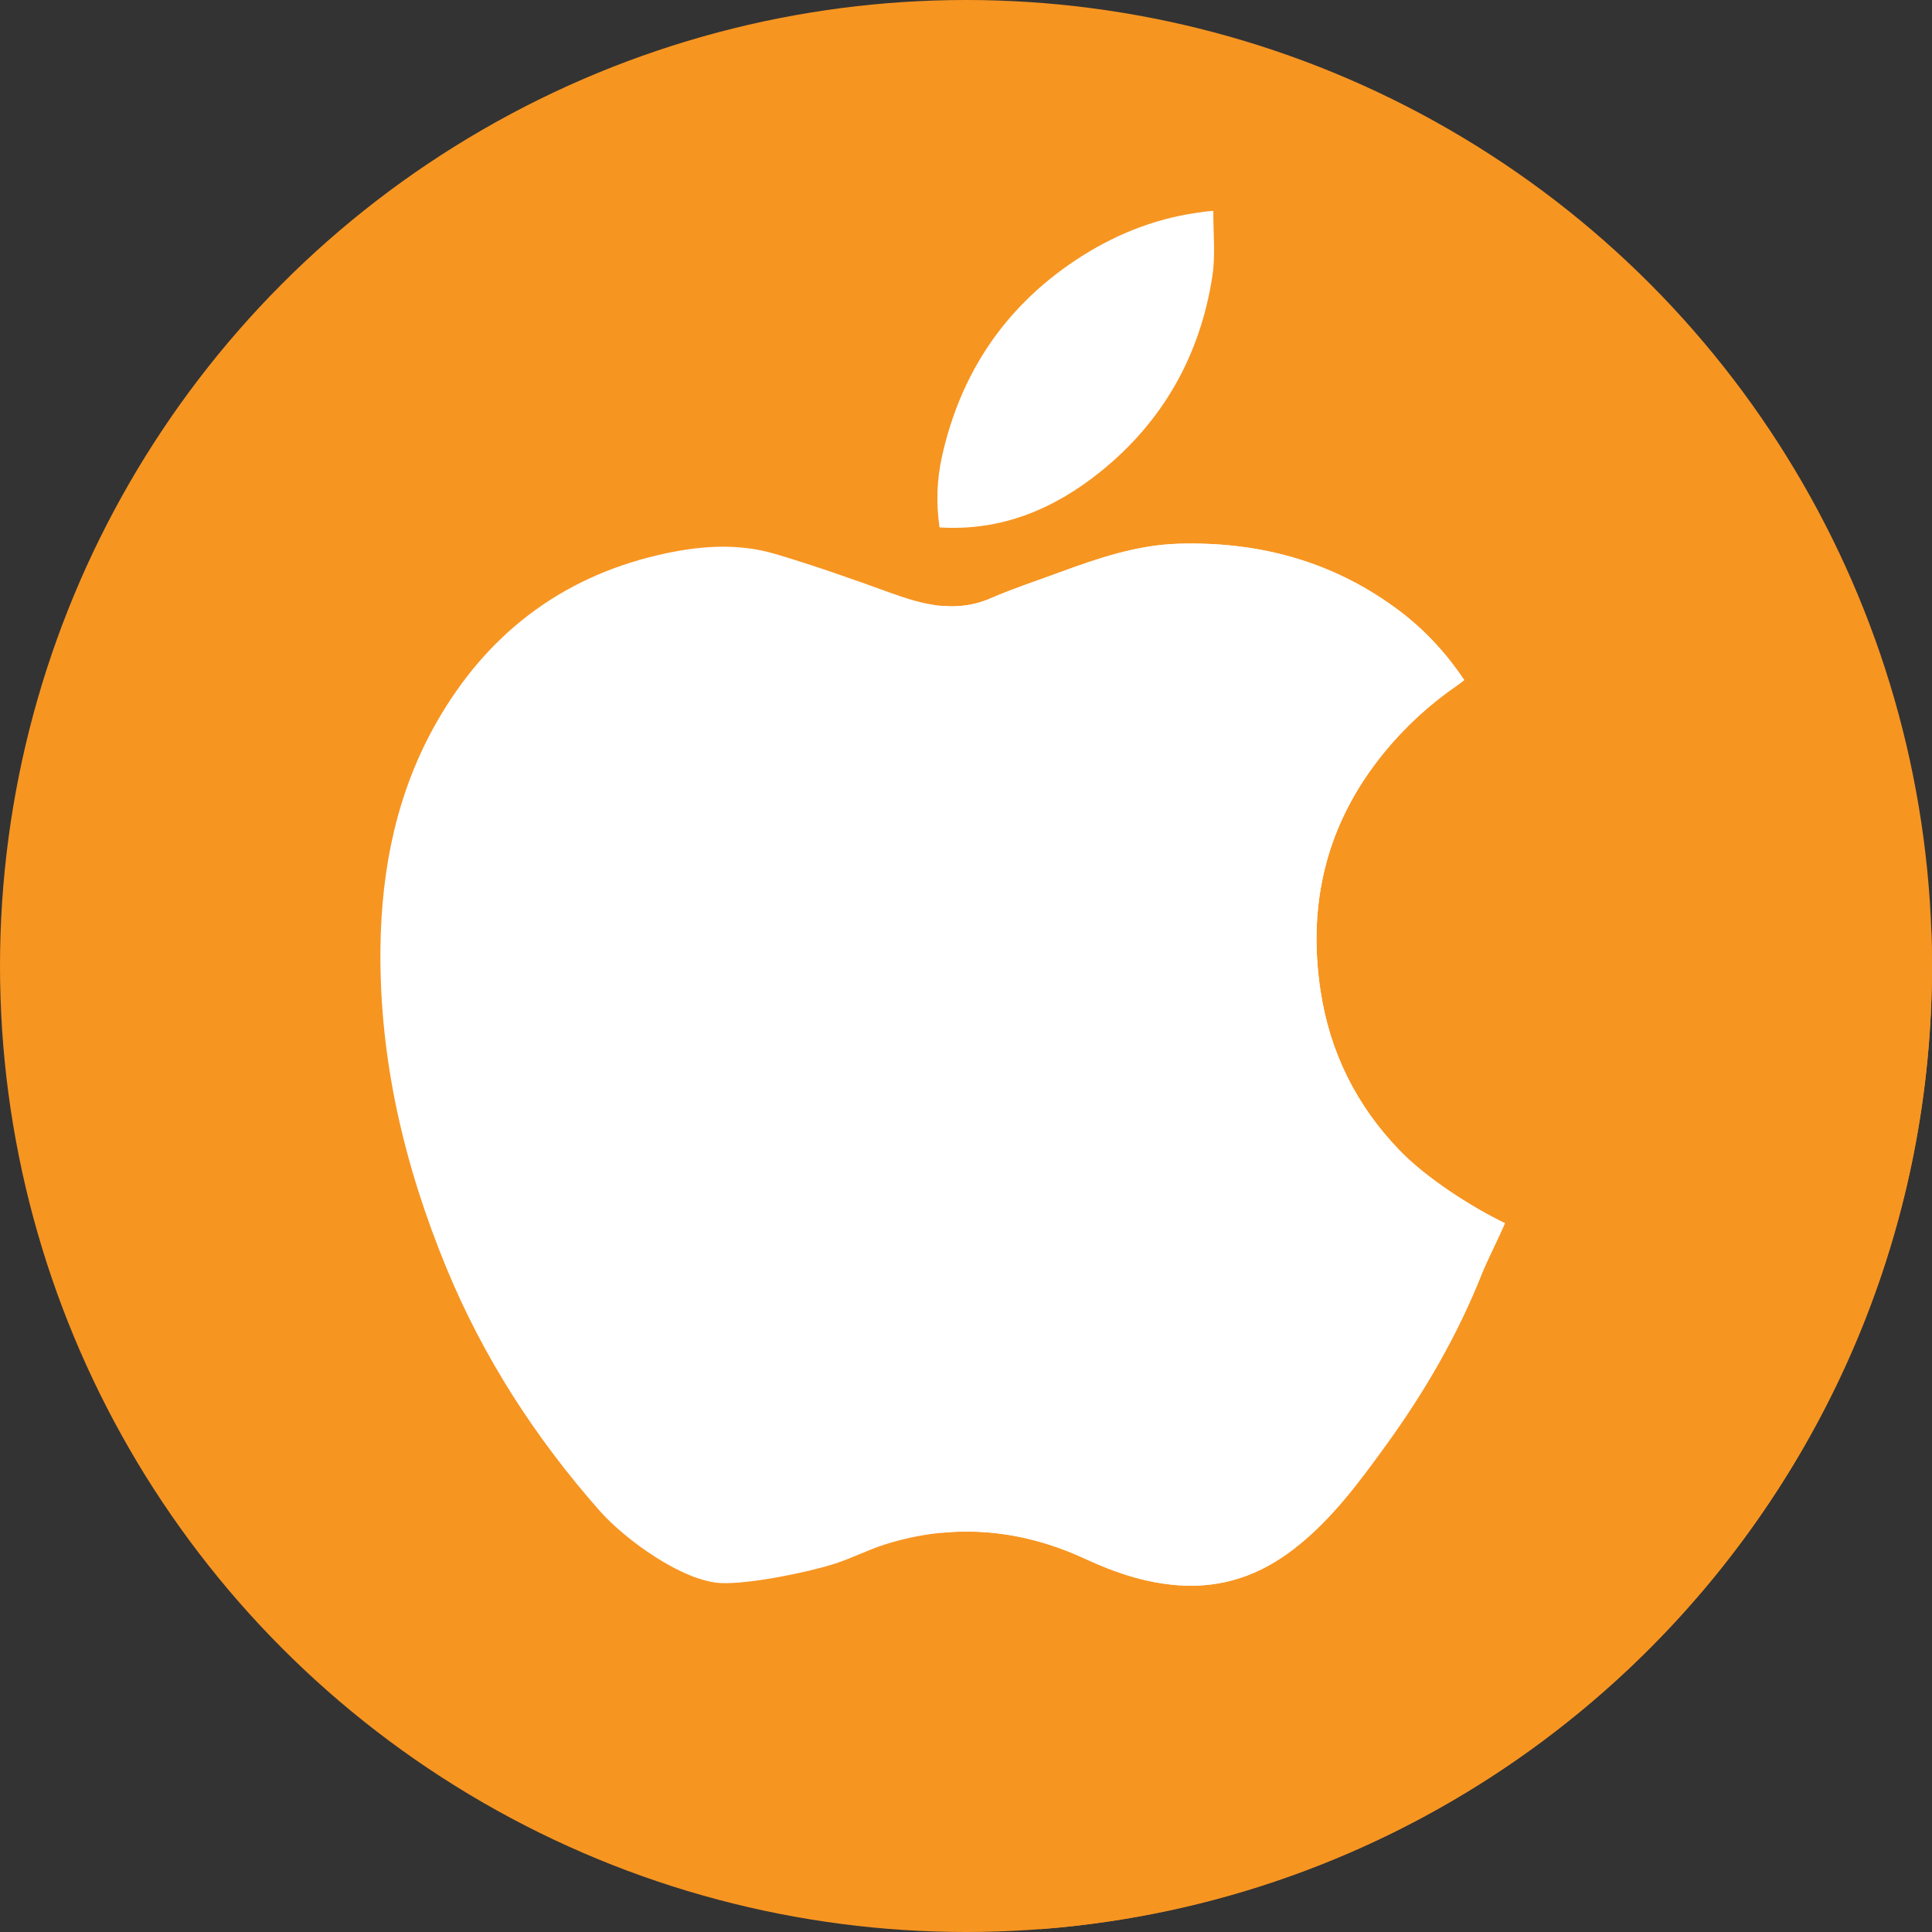
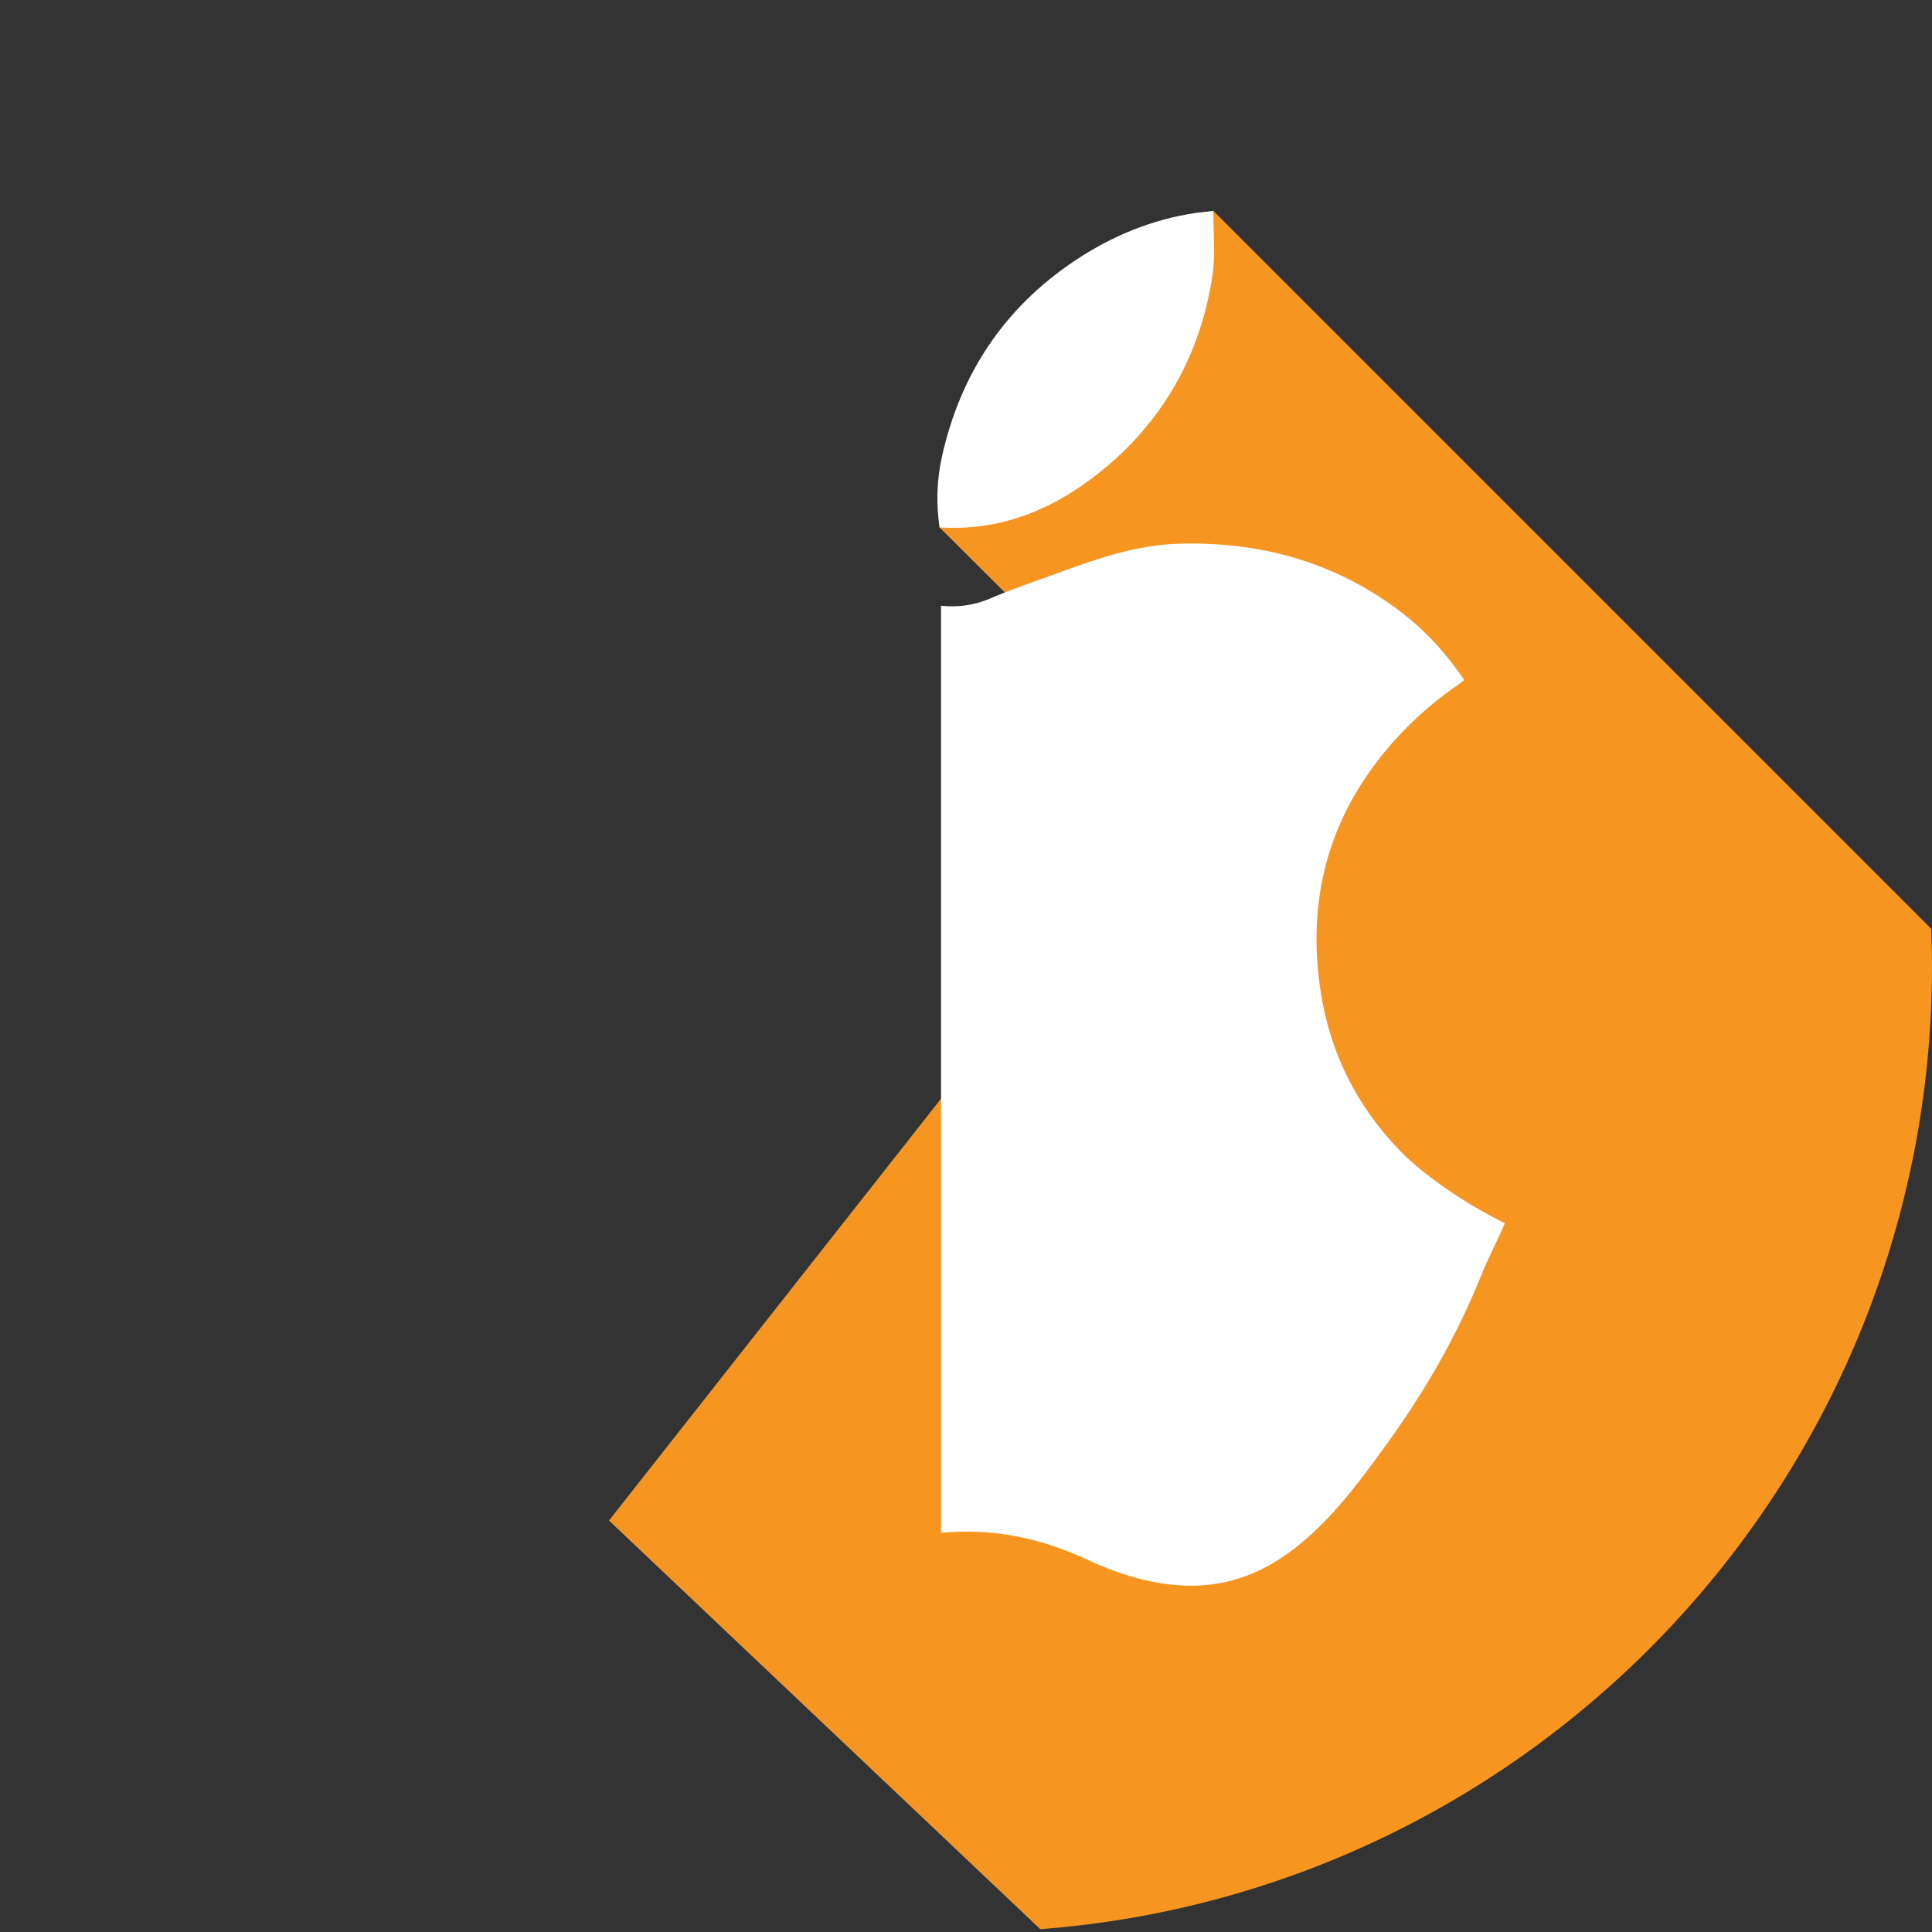
<svg xmlns="http://www.w3.org/2000/svg" version="1.1" width="512" height="512" x="0" y="0" viewBox="0 0 512 512" style="enable-background:new 0 0 512 512" xml:space="preserve" class="">
  <rect x="0" y="0" width="512" height="512" fill="#333333" stroke="none" />
  <g>
-     <circle style="" cx="256" cy="256" r="256" fill="#f79521" data-original="#333333" class="" />
    <path style="" d="M248.989,139.771L316,206.541L161.382,402.958l114.306,108.296C407.874,501.201,512,390.76,512,256  c0-3.303-0.083-6.587-0.207-9.86L321.541,55.888L248.989,139.771z" fill="#f79521" data-original="#1a1a1a" class="" />
-     <path style="" d="M191.187,419.533c-10.268-0.401-25.607-11.596-32.251-19.129  c-17.002-19.278-30.852-40.639-40.647-64.442c-11.15-27.094-17.801-55.193-17.464-84.691c0.242-21.218,4.384-41.569,15.006-60.09  c13.133-22.899,32.522-37.959,58.435-44.047c10.311-2.422,20.822-3.394,31.127-0.345c10.303,3.048,20.455,6.646,30.564,10.303  c8.759,3.169,17.355,5.462,26.551,1.477c6.042-2.619,12.326-4.681,18.514-6.958c10.135-3.73,20.379-7.188,31.29-7.513  c21.103-0.63,40.57,4.546,57.743,17.179c7.082,5.21,13.035,11.54,17.974,18.956c-0.679,0.512-1.199,0.936-1.75,1.315  c-7.396,5.085-13.946,11.087-19.612,18.053c-15.04,18.489-20.26,39.594-16.71,62.998c2.477,16.33,9.514,30.427,20.994,42.309  c7.016,7.262,18.796,14.858,27.862,19.26c-1.58,3.746-4.678,9.791-6.183,13.572c-6.422,16.138-15.065,31.035-25.235,45.085  c-7.232,9.991-14.51,19.898-24.391,27.57c-9.041,7.02-19.048,10.529-30.579,9.728c-8.784-0.61-16.915-3.354-24.785-6.997  c-17.197-7.962-34.848-9.551-52.987-3.873c-4.524,1.416-8.792,3.638-13.303,5.104C214.188,416.684,198.713,419.827,191.187,419.533z  " fill="#ffffff" data-original="#ffffff" class="" />
    <g>
      <path style="" d="M370.95,304.908c-11.48-11.883-18.517-25.979-20.993-42.309c-3.55-23.404,1.67-44.509,16.71-62.998   c5.666-6.966,12.216-12.968,19.612-18.053c0.551-0.379,1.07-0.803,1.749-1.315c-4.939-7.416-10.892-13.746-17.974-18.956   c-17.173-12.632-36.641-17.808-57.743-17.179c-10.91,0.326-21.155,3.783-31.29,7.513c-6.188,2.277-12.473,4.34-18.514,6.958   c-4.488,1.945-8.832,2.388-13.124,1.97V406.23c13-1.295,25.749,1.106,38.256,6.896c7.87,3.644,16.002,6.387,24.785,6.997   c11.532,0.801,21.539-2.709,30.579-9.728c9.881-7.672,17.159-17.579,24.391-27.57c10.17-14.05,18.813-28.947,25.235-45.085   c1.504-3.78,4.603-9.825,6.183-13.572C389.746,319.766,377.966,312.17,370.95,304.908z" fill="#ffffff" data-original="#cccccc" class="" />
-       <path style="" d="M321.541,55.888c-0.044,5.787,0.616,11.683-0.259,17.341c-3.245,20.972-13.09,38.464-29.665,51.791   c-12.286,9.878-26.191,15.773-42.628,14.751c-0.934-6.334-0.726-12.619,0.639-18.772c4.882-22.005,16.587-39.523,35.383-52.026   c9.701-6.453,20.346-10.858,31.986-12.558C317.554,56.333,320.57,55.888,321.541,55.888z" fill="#ffffff" data-original="#cccccc" class="" />
+       <path style="" d="M321.541,55.888c-0.044,5.787,0.616,11.683-0.259,17.341c-3.245,20.972-13.09,38.464-29.665,51.791   c-12.286,9.878-26.191,15.773-42.628,14.751c-0.934-6.334-0.726-12.619,0.639-18.772c4.882-22.005,16.587-39.523,35.383-52.026   c9.701-6.453,20.346-10.858,31.986-12.558z" fill="#ffffff" data-original="#cccccc" class="" />
    </g>
    <g>
</g>
    <g>
</g>
    <g>
</g>
    <g>
</g>
    <g>
</g>
    <g>
</g>
    <g>
</g>
    <g>
</g>
    <g>
</g>
    <g>
</g>
    <g>
</g>
    <g>
</g>
    <g>
</g>
    <g>
</g>
    <g>
</g>
  </g>
</svg>